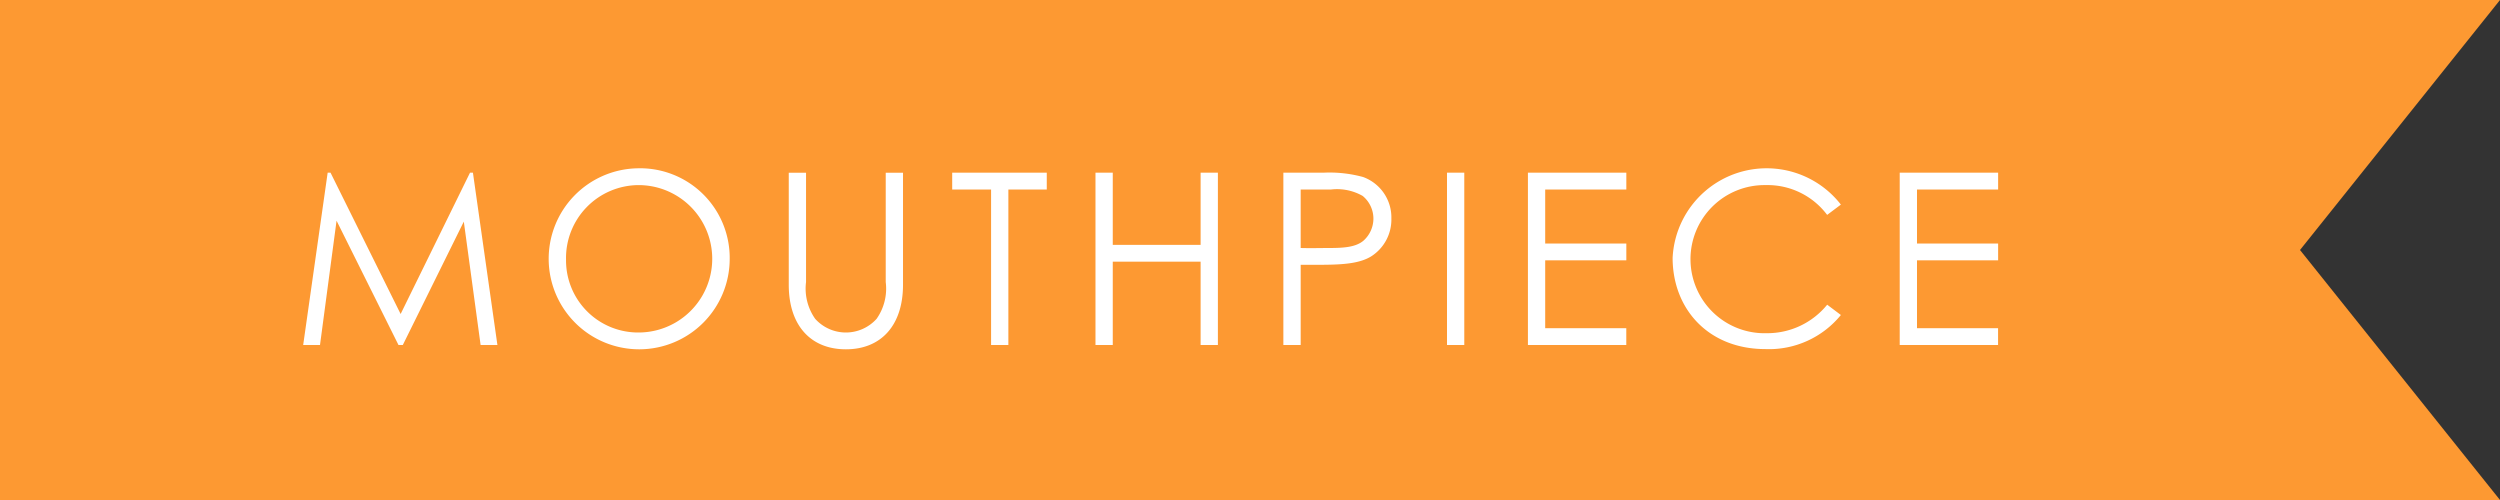
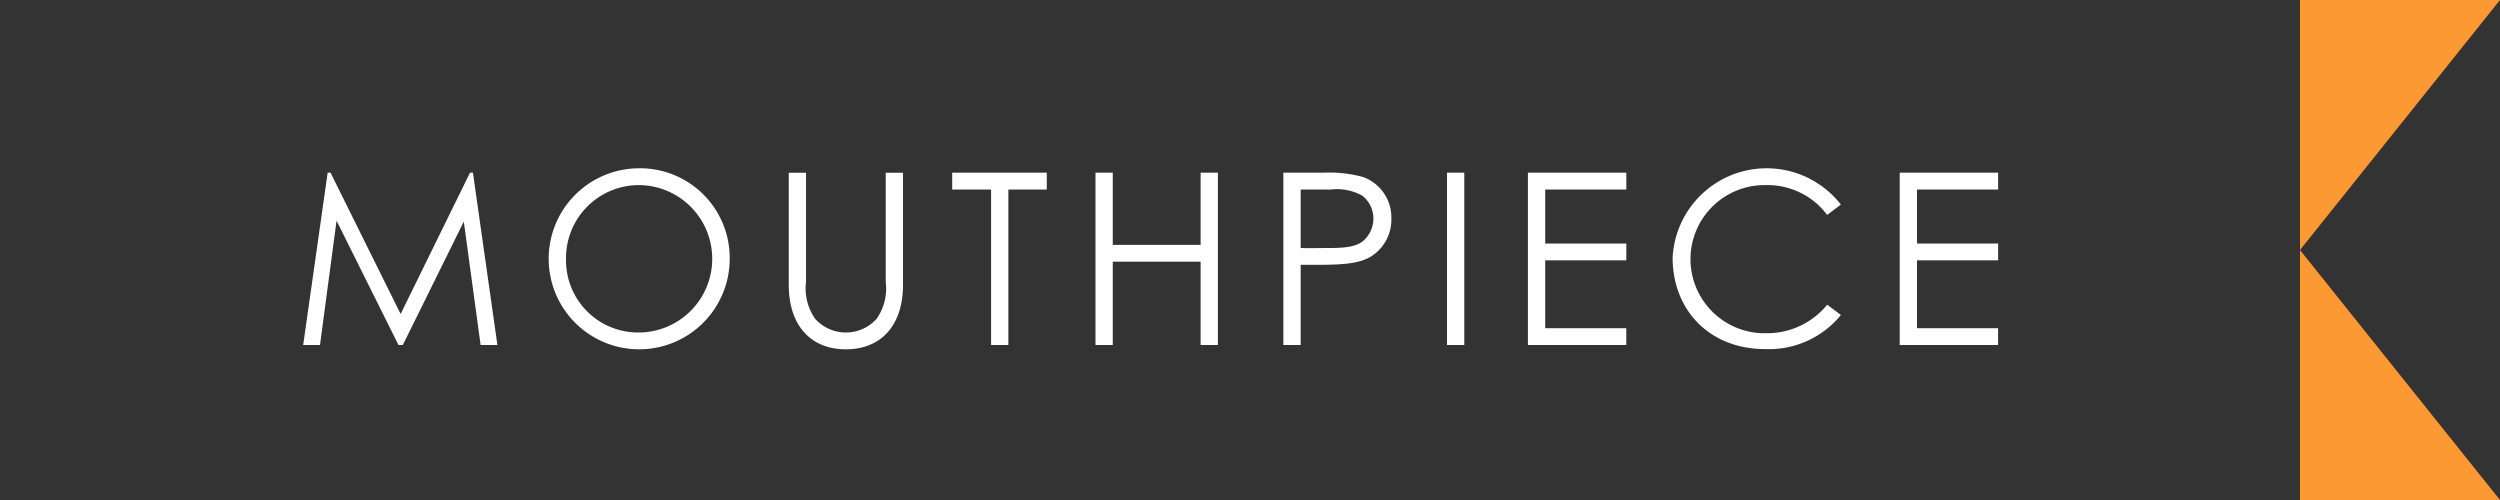
<svg xmlns="http://www.w3.org/2000/svg" id="icn_special01.svg" width="250" height="50" viewBox="0 0 250 50">
  <rect x="0" y="0" width="250" height="50" fill="#333333" stroke="none" />
  <defs>
    <style>
      .cls-1, .cls-2 {
        fill: #fd9932;
      }

      .cls-2, .cls-3 {
        fill-rule: evenodd;
      }

      .cls-3 {
        fill: #fff;
      }
    </style>
  </defs>
  <g id="bg">
-     <rect id="bg-2" data-name="bg" class="cls-1" width="230" height="50" />
    <path id="deco" class="cls-2" d="M420,1988h20l-20,25,20,25H420v-50Z" transform="translate(-190 -1988)" />
  </g>
  <path id="MOUTHPIECE_のコピー" data-name="MOUTHPIECE のコピー" class="cls-3" d="M222,2022.5l1.656-12.43,6.193,12.43h0.432l6.1-12.34,1.68,12.34h1.68l-2.448-17.23H237l-6.937,14.13-7.009-14.13h-0.288l-2.448,17.23H222Zm31.753-17.67a9.051,9.051,0,1,0,9.217,9.05A8.966,8.966,0,0,0,253.753,2004.83Zm0.1,1.68a7.37,7.37,0,0,1,0,14.74,7.207,7.207,0,0,1-7.249-7.29A7.291,7.291,0,0,1,253.849,2006.51Zm24.72,9.7a5.245,5.245,0,0,1-.912,3.67,4.13,4.13,0,0,1-6.145,0,5.245,5.245,0,0,1-.912-3.67v-10.94h-1.728v11.21c0,4.05,2.184,6.45,5.713,6.45s5.712-2.4,5.712-6.45v-11.21h-1.728v10.94Zm10.535-9.26v15.55h1.729v-15.55h3.84v-1.68h-9.457v1.68H289.1Zm10.44,15.55h1.728v-8.33h8.785v8.33h1.728v-17.23h-1.728v7.22h-8.785v-7.22h-1.728v17.23Zm18.792,0h1.728v-8.02h1.7c2.377,0,4.153-.09,5.377-0.86a4.358,4.358,0,0,0,1.992-3.77,4.3,4.3,0,0,0-2.832-4.15,12.711,12.711,0,0,0-3.984-.43h-3.985v17.23Zm4.777-15.55a5.168,5.168,0,0,1,3.144.64,2.933,2.933,0,0,1,1.08,2.26,2.968,2.968,0,0,1-1.008,2.23c-0.768.63-1.92,0.72-3.408,0.72-0.888,0-1.873.03-2.857,0v-5.85h3.049ZM334.7,2022.5h1.728v-17.23H334.7v17.23Zm8.088,0h9.841v-1.68H344.52v-6.79h8.113v-1.68H344.52v-5.4h8.113v-1.68h-9.841v17.23Zm31.3-14.04a9.41,9.41,0,0,0-16.826,5.33c0,5.06,3.528,9.12,9.289,9.12a9.27,9.27,0,0,0,7.537-3.41l-1.369-1.03a7.723,7.723,0,0,1-6.048,2.85,7.407,7.407,0,1,1-.1-14.81,7.449,7.449,0,0,1,6.144,2.98Zm5.878,14.04h9.841v-1.68H381.7v-6.79h8.113v-1.68H381.7v-5.4h8.113v-1.68h-9.841v17.23Z" transform="translate(-190 -1988)" />
</svg>